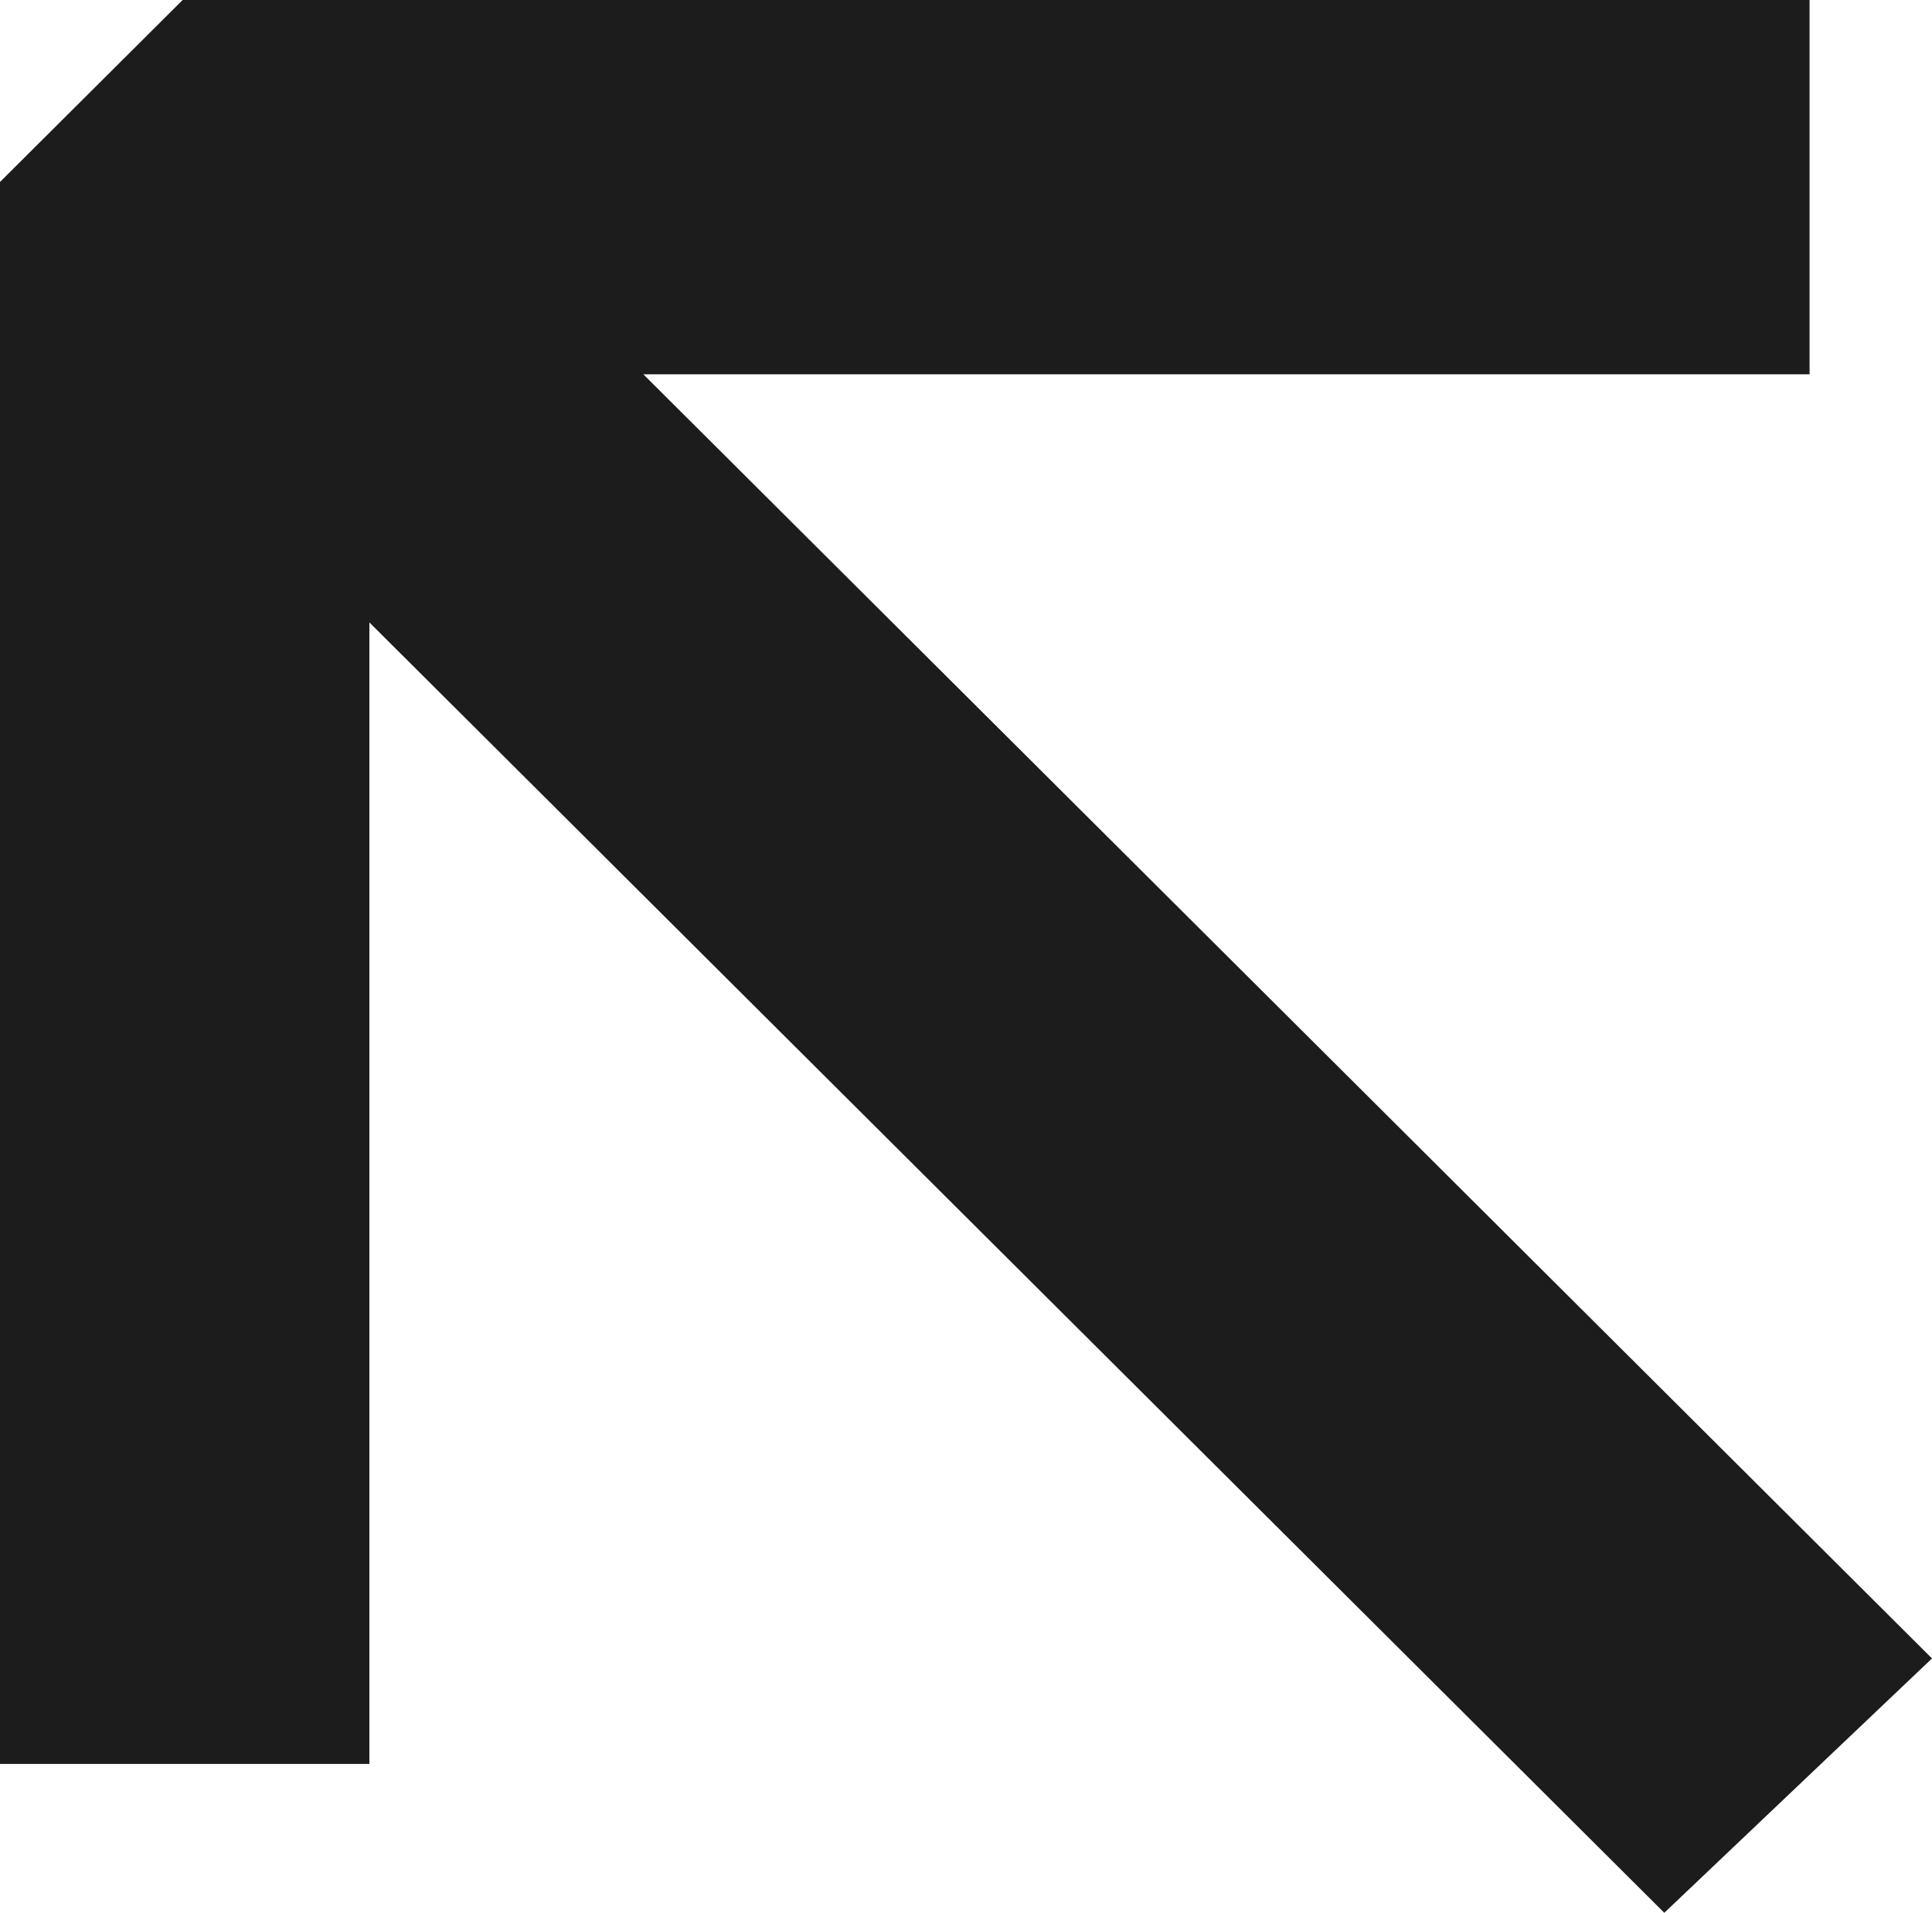
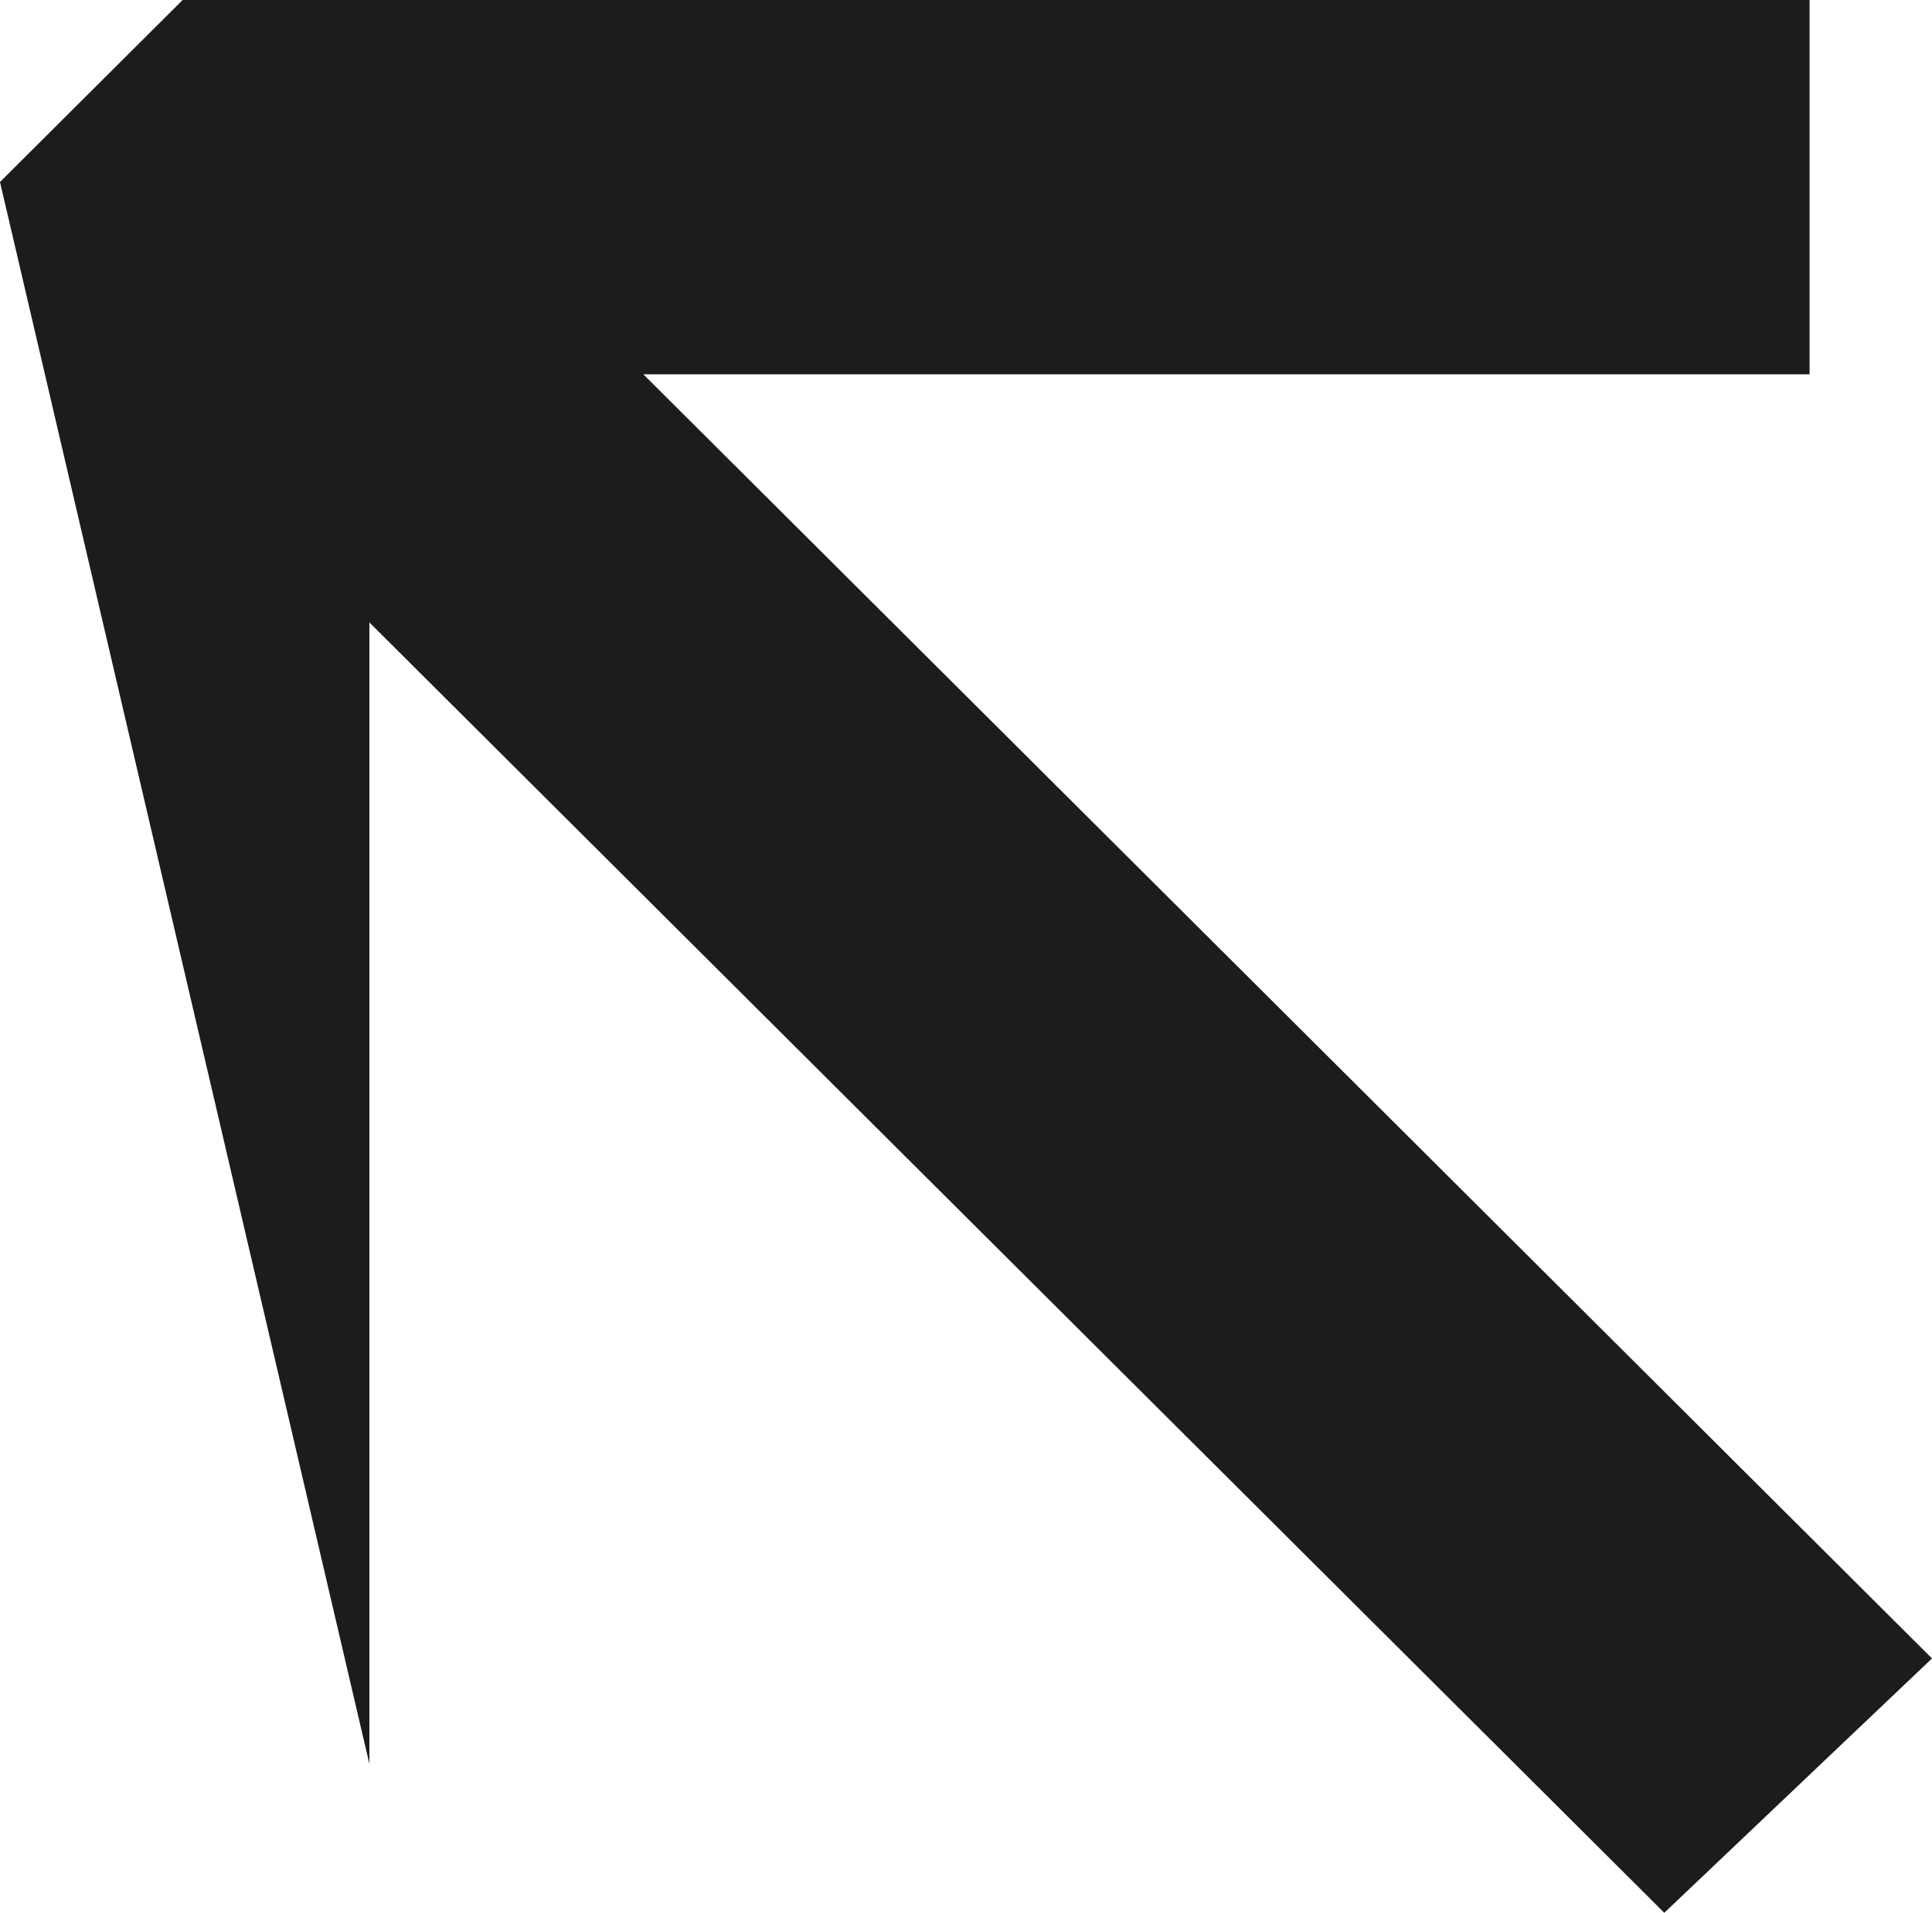
<svg xmlns="http://www.w3.org/2000/svg" width="103" height="102" viewBox="0 0 103 102" fill="none">
-   <path d="M19.693 33.191L88.728 102L103 88.437L34.297 19.959L96.473 19.959L96.473 3.41244e-06L9.736 7.20383e-06L-4.0344e-06 9.704L-3.47045e-07 94.061L19.693 94.061L19.693 33.191Z" fill="#1C1C1C" />
+   <path d="M19.693 33.191L88.728 102L103 88.437L34.297 19.959L96.473 19.959L96.473 3.41244e-06L9.736 7.20383e-06L-4.0344e-06 9.704L19.693 94.061L19.693 33.191Z" fill="#1C1C1C" />
</svg>